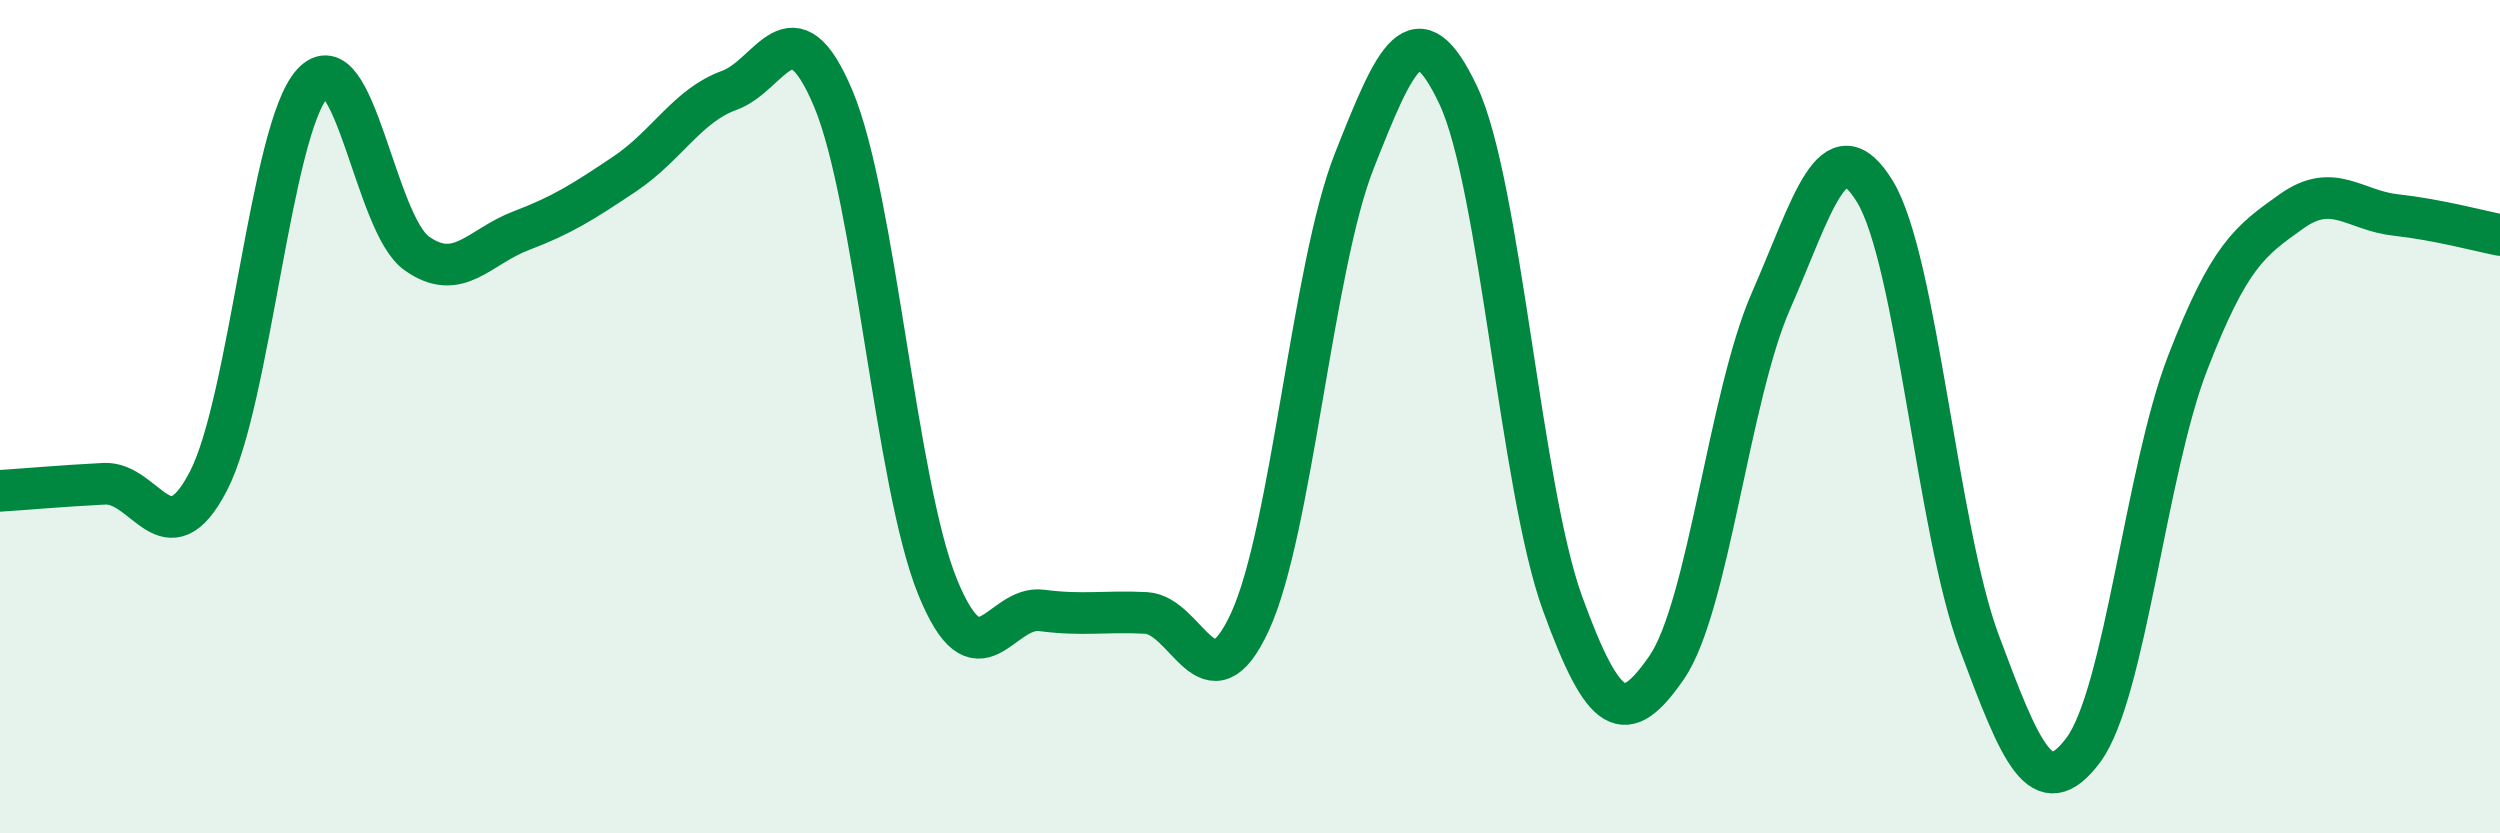
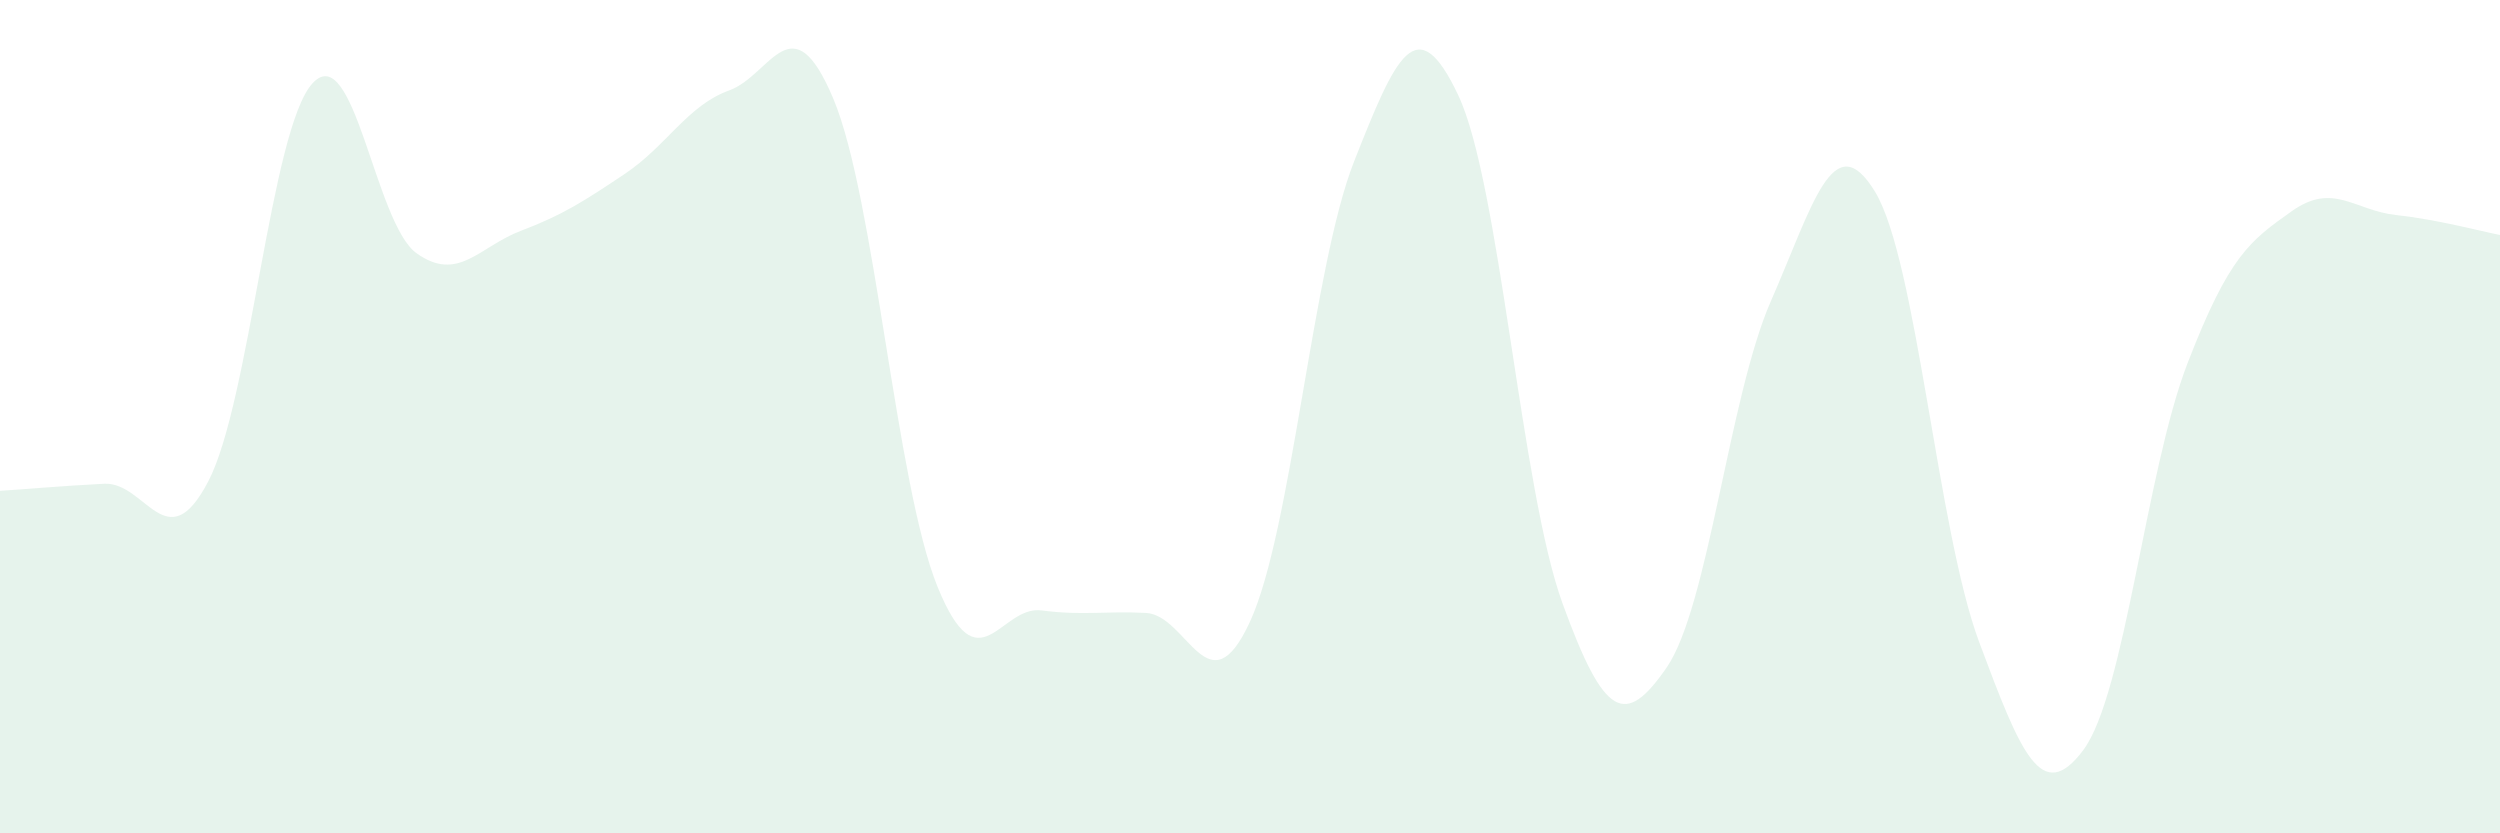
<svg xmlns="http://www.w3.org/2000/svg" width="60" height="20" viewBox="0 0 60 20">
  <path d="M 0,11.78 C 0.5,11.75 1.5,11.66 2.5,11.61 C 3.5,11.56 4,13.47 5,11.55 C 6,9.63 6.5,3.09 7.5,2 C 8.5,0.91 9,5.37 10,6.08 C 11,6.79 11.5,5.92 12.5,5.54 C 13.5,5.16 14,4.84 15,4.17 C 16,3.5 16.5,2.53 17.5,2.17 C 18.5,1.81 19,-0.01 20,2.37 C 21,4.75 21.5,11.62 22.5,14.08 C 23.5,16.54 24,14.52 25,14.65 C 26,14.78 26.5,14.66 27.5,14.71 C 28.5,14.76 29,17.09 30,14.92 C 31,12.75 31.5,6.4 32.5,3.87 C 33.5,1.34 34,0.17 35,2.29 C 36,4.41 36.5,11.73 37.5,14.48 C 38.5,17.23 39,17.47 40,16.02 C 41,14.57 41.5,9.51 42.5,7.23 C 43.5,4.95 44,2.96 45,4.6 C 46,6.24 46.5,12.73 47.5,15.41 C 48.5,18.09 49,19.34 50,18 C 51,16.66 51.5,11.31 52.5,8.72 C 53.5,6.13 54,5.78 55,5.07 C 56,4.36 56.5,5.05 57.5,5.16 C 58.5,5.27 59.5,5.54 60,5.64L60 20L0 20Z" fill="#008740" opacity="0.1" stroke-linecap="round" stroke-linejoin="round" />
-   <path d="M 0,11.78 C 0.5,11.75 1.5,11.66 2.5,11.61 C 3.5,11.56 4,13.47 5,11.55 C 6,9.63 6.5,3.09 7.5,2 C 8.5,0.91 9,5.37 10,6.08 C 11,6.79 11.5,5.92 12.5,5.54 C 13.5,5.16 14,4.84 15,4.17 C 16,3.5 16.5,2.53 17.5,2.17 C 18.5,1.81 19,-0.01 20,2.37 C 21,4.75 21.5,11.62 22.5,14.08 C 23.5,16.54 24,14.52 25,14.65 C 26,14.78 26.5,14.66 27.5,14.71 C 28.5,14.76 29,17.09 30,14.92 C 31,12.75 31.5,6.4 32.5,3.87 C 33.5,1.34 34,0.17 35,2.29 C 36,4.41 36.5,11.73 37.5,14.48 C 38.5,17.23 39,17.47 40,16.02 C 41,14.57 41.5,9.51 42.5,7.23 C 43.5,4.95 44,2.96 45,4.6 C 46,6.24 46.5,12.73 47.5,15.41 C 48.5,18.09 49,19.34 50,18 C 51,16.66 51.5,11.31 52.5,8.72 C 53.5,6.13 54,5.78 55,5.07 C 56,4.36 56.5,5.05 57.5,5.16 C 58.5,5.27 59.5,5.54 60,5.64" stroke="#008740" stroke-width="1" fill="none" stroke-linecap="round" stroke-linejoin="round" />
</svg>